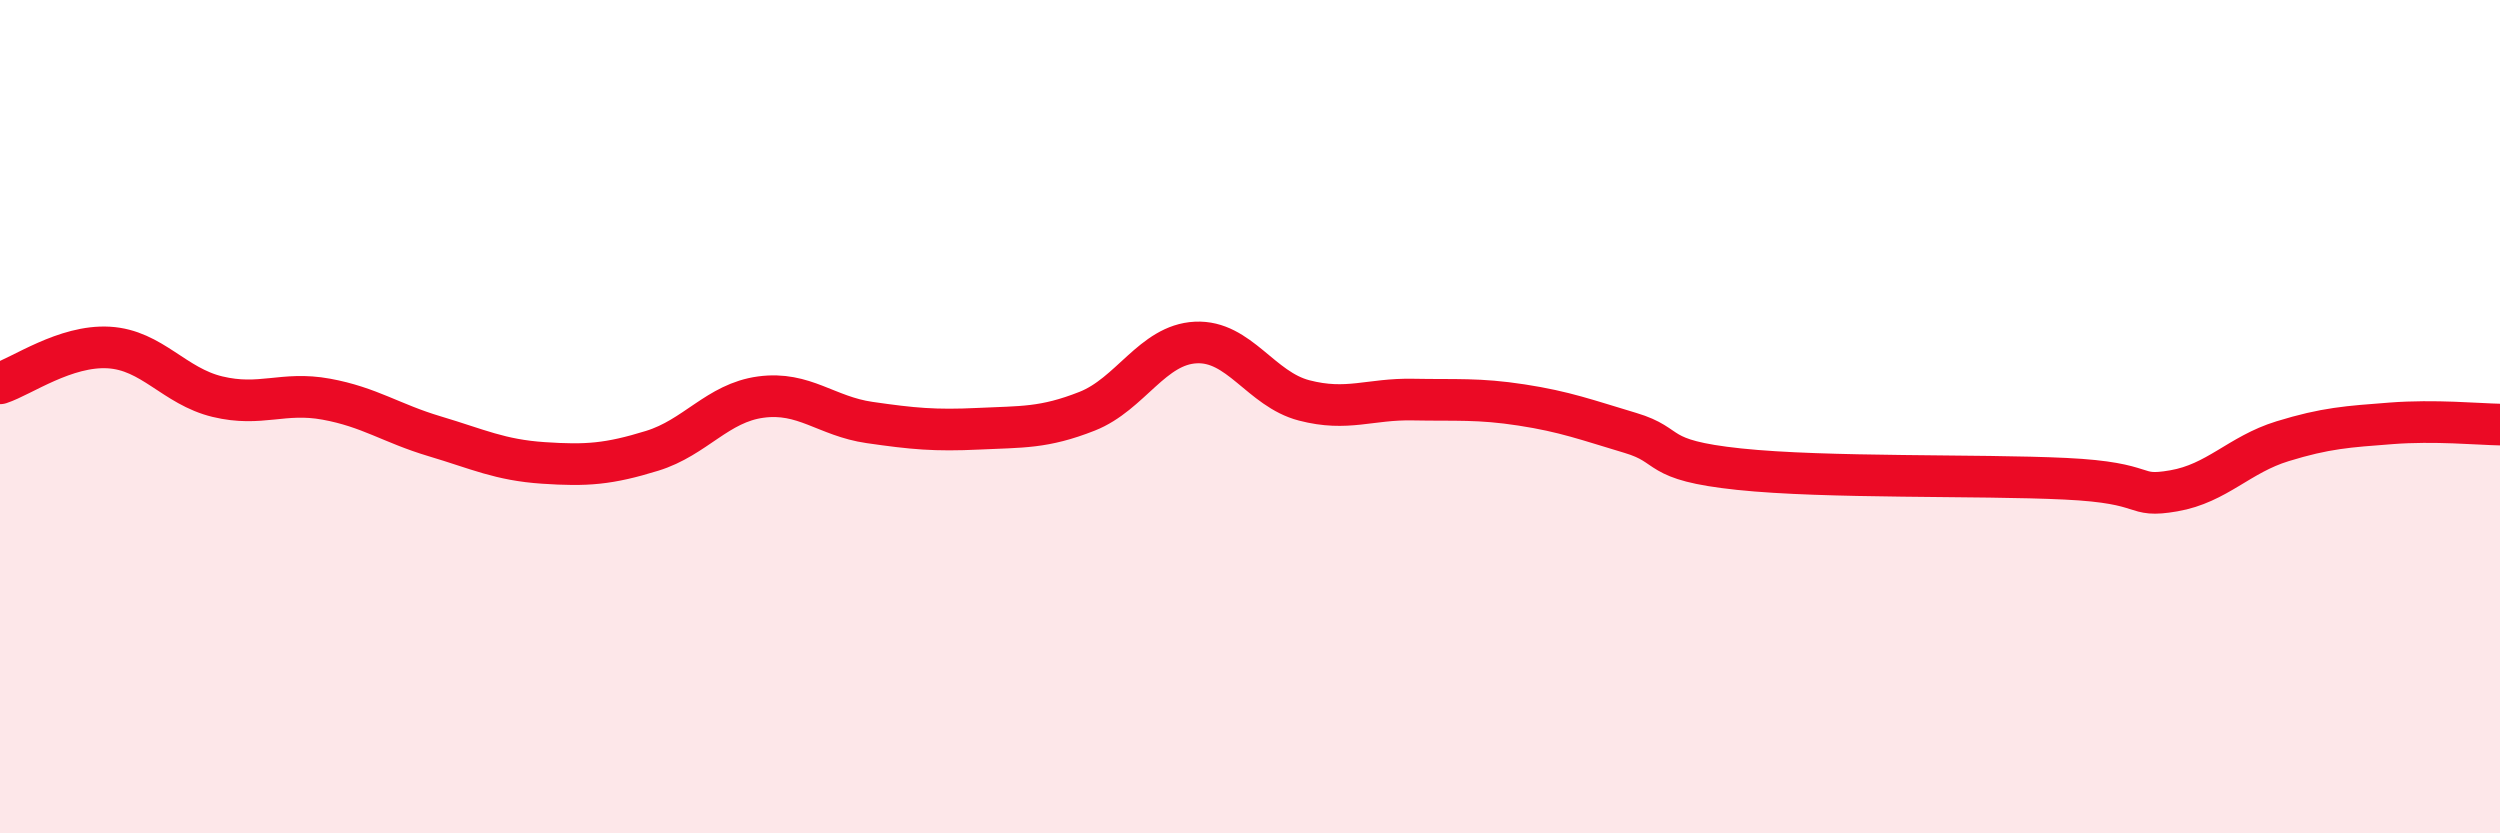
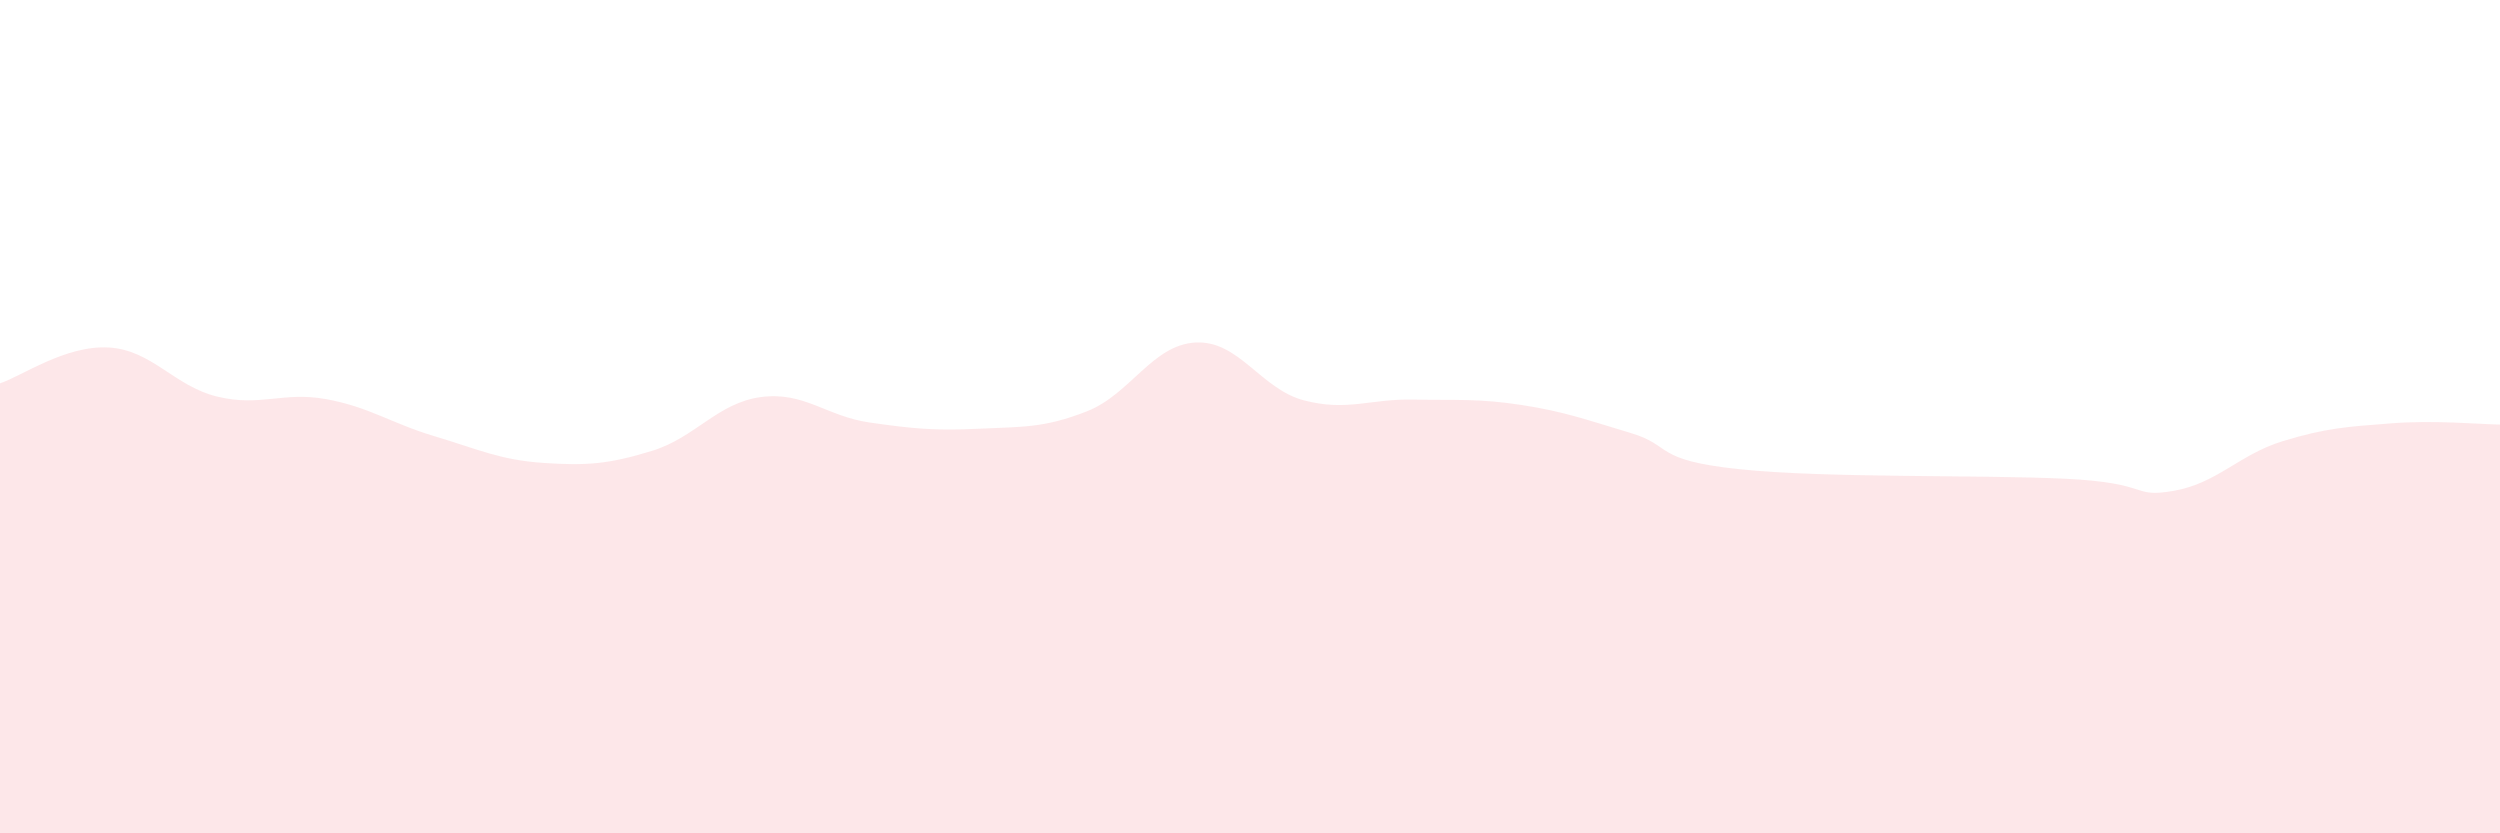
<svg xmlns="http://www.w3.org/2000/svg" width="60" height="20" viewBox="0 0 60 20">
  <path d="M 0,9.2 C 0.52,9.03 1.57,8.28 2.61,8.34 C 3.65,8.4 4.18,9.27 5.22,9.52 C 6.26,9.77 6.79,9.39 7.83,9.58 C 8.87,9.77 9.39,10.16 10.43,10.47 C 11.47,10.78 12,11.04 13.04,11.11 C 14.08,11.18 14.61,11.14 15.65,10.82 C 16.69,10.5 17.22,9.67 18.26,9.53 C 19.3,9.39 19.83,9.99 20.87,10.14 C 21.91,10.29 22.44,10.34 23.48,10.29 C 24.52,10.24 25.05,10.28 26.09,9.87 C 27.13,9.46 27.66,8.27 28.7,8.22 C 29.74,8.17 30.26,9.34 31.3,9.61 C 32.34,9.88 32.87,9.57 33.91,9.59 C 34.95,9.61 35.48,9.56 36.52,9.72 C 37.56,9.88 38.09,10.08 39.13,10.39 C 40.17,10.7 39.65,11.04 41.74,11.26 C 43.83,11.48 47.48,11.39 49.57,11.49 C 51.66,11.59 51.13,11.96 52.17,11.78 C 53.21,11.6 53.74,10.91 54.78,10.59 C 55.82,10.27 56.35,10.24 57.39,10.16 C 58.43,10.08 59.48,10.18 60,10.19L60 20L0 20Z" fill="#EB0A25" opacity="0.1" stroke-linecap="round" stroke-linejoin="round" />
-   <path d="M 0,9.2 C 0.52,9.03 1.57,8.28 2.61,8.34 C 3.65,8.4 4.18,9.27 5.22,9.52 C 6.26,9.77 6.79,9.39 7.83,9.58 C 8.87,9.77 9.39,10.16 10.43,10.47 C 11.47,10.78 12,11.04 13.04,11.11 C 14.08,11.18 14.61,11.14 15.65,10.82 C 16.69,10.5 17.22,9.67 18.26,9.53 C 19.3,9.39 19.83,9.99 20.87,10.14 C 21.91,10.29 22.44,10.34 23.48,10.29 C 24.52,10.24 25.05,10.28 26.09,9.87 C 27.13,9.46 27.66,8.27 28.7,8.22 C 29.74,8.17 30.26,9.34 31.3,9.61 C 32.34,9.88 32.87,9.57 33.91,9.59 C 34.95,9.61 35.48,9.56 36.52,9.72 C 37.56,9.88 38.09,10.08 39.13,10.39 C 40.17,10.7 39.65,11.04 41.74,11.26 C 43.83,11.48 47.48,11.39 49.57,11.49 C 51.66,11.59 51.13,11.96 52.17,11.78 C 53.21,11.6 53.74,10.91 54.78,10.59 C 55.82,10.27 56.35,10.24 57.39,10.16 C 58.43,10.08 59.48,10.18 60,10.19" stroke="#EB0A25" stroke-width="1" fill="none" stroke-linecap="round" stroke-linejoin="round" />
</svg>